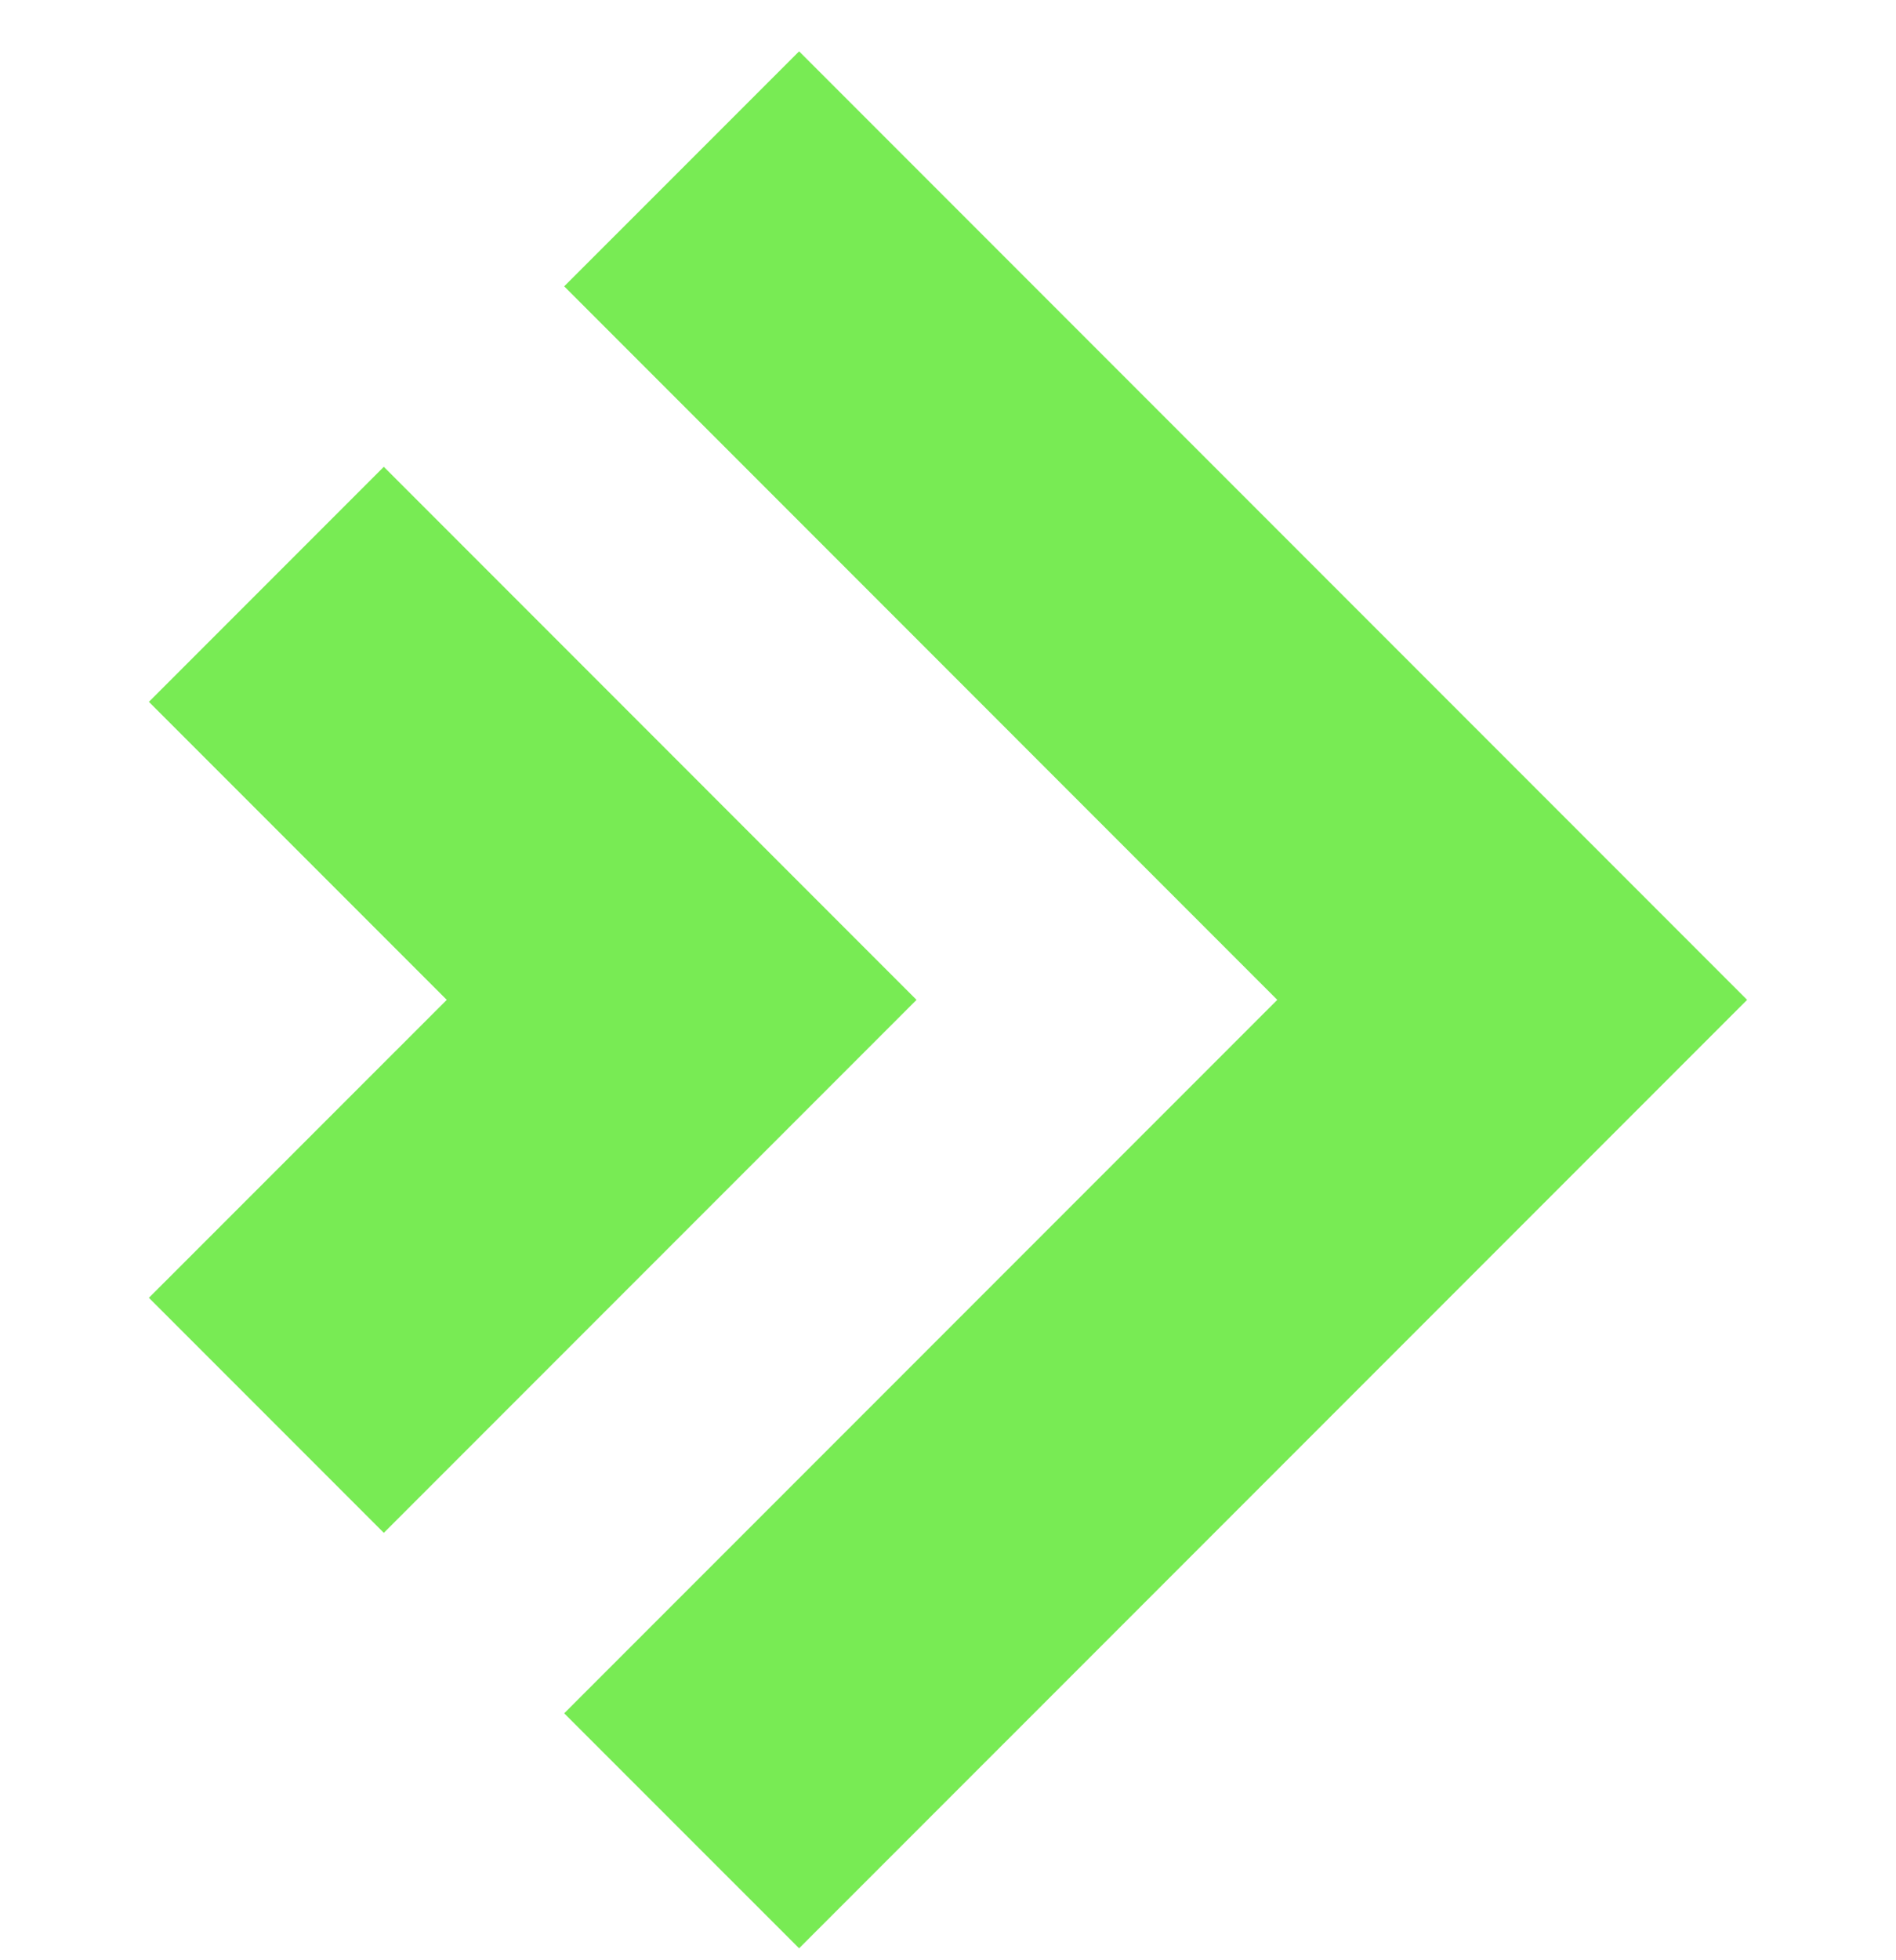
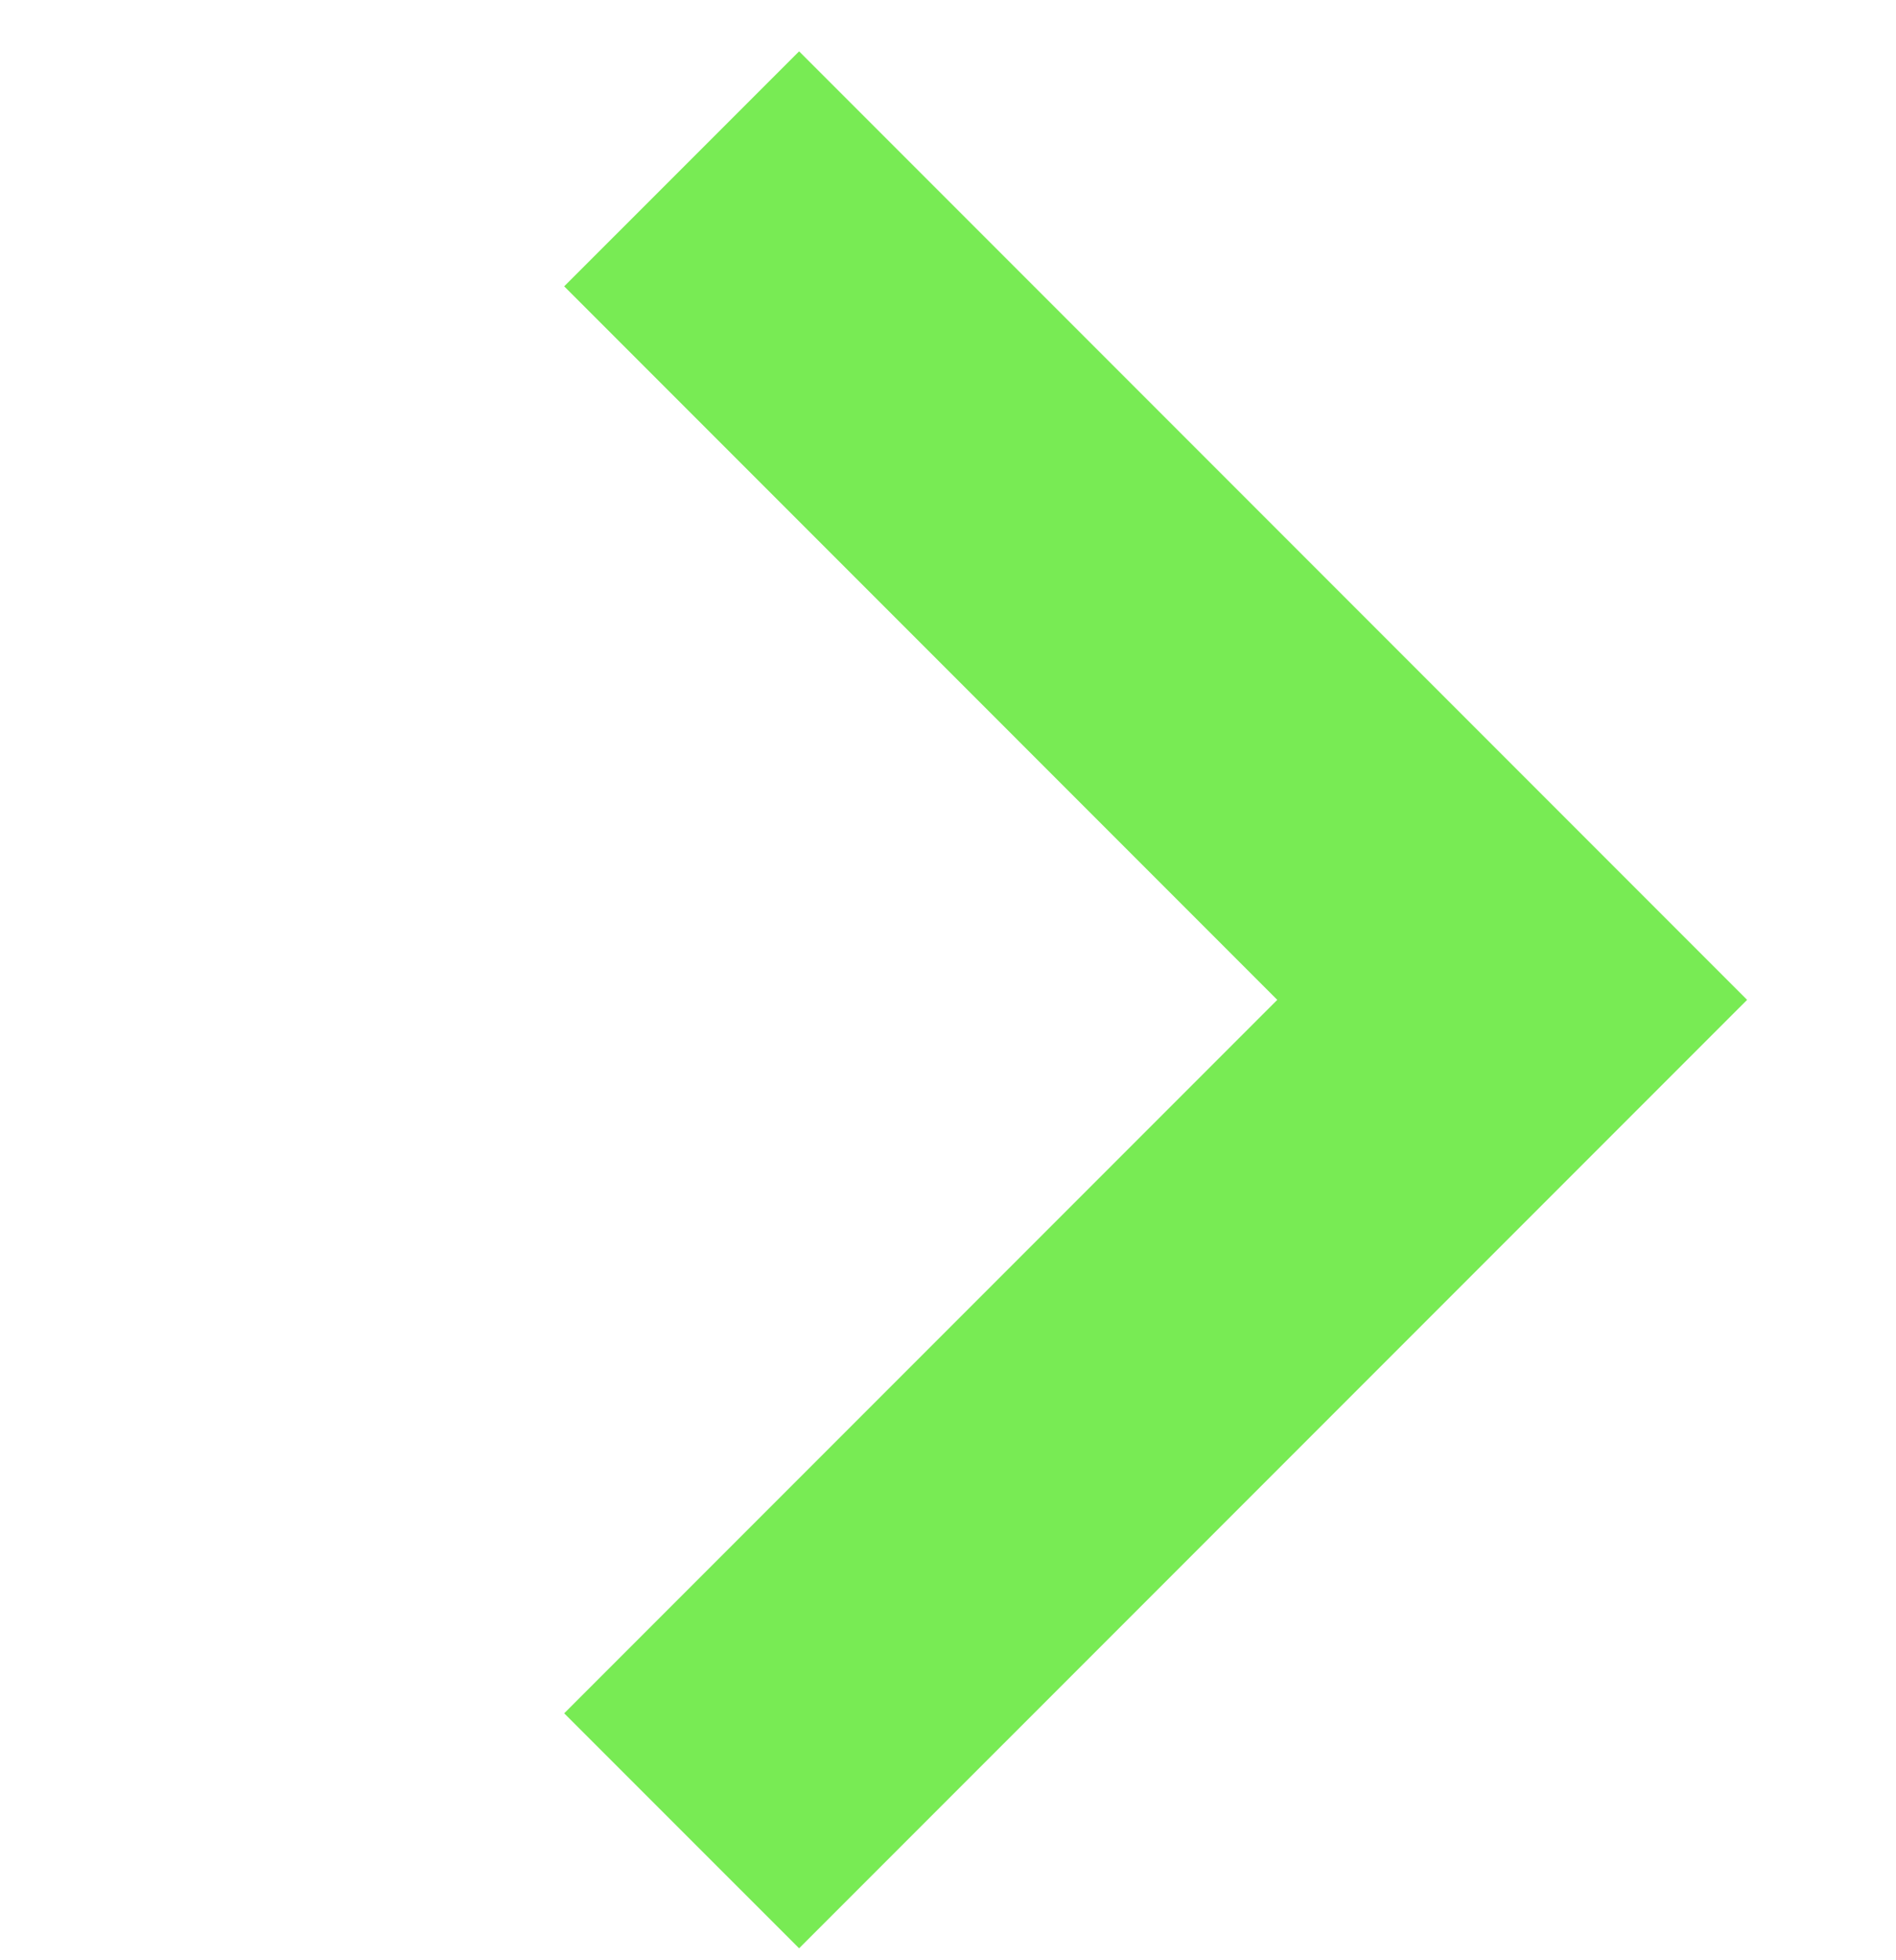
<svg xmlns="http://www.w3.org/2000/svg" width="30" height="31" viewBox="0 0 30 31" fill="none">
  <g clip-path="url(#clip0_3746_6521)">
    <path d="M12.644 30.811L8.927 27.095L20.21 15.812L8.927 4.528L12.644 0.812L27.644 15.812L12.644 30.811Z" fill="#78EB54" />
-     <path d="M6.073 24.241L2.356 20.524L7.069 15.812L2.356 11.099L6.073 7.382L14.502 15.812L6.073 24.241Z" fill="#78EB54" />
  </g>
  <defs>
    <clipPath id="clip0_3746_6521">
      <rect width="30" height="30" fill="white" transform="translate(0 0.812)" />
    </clipPath>
  </defs>
</svg>